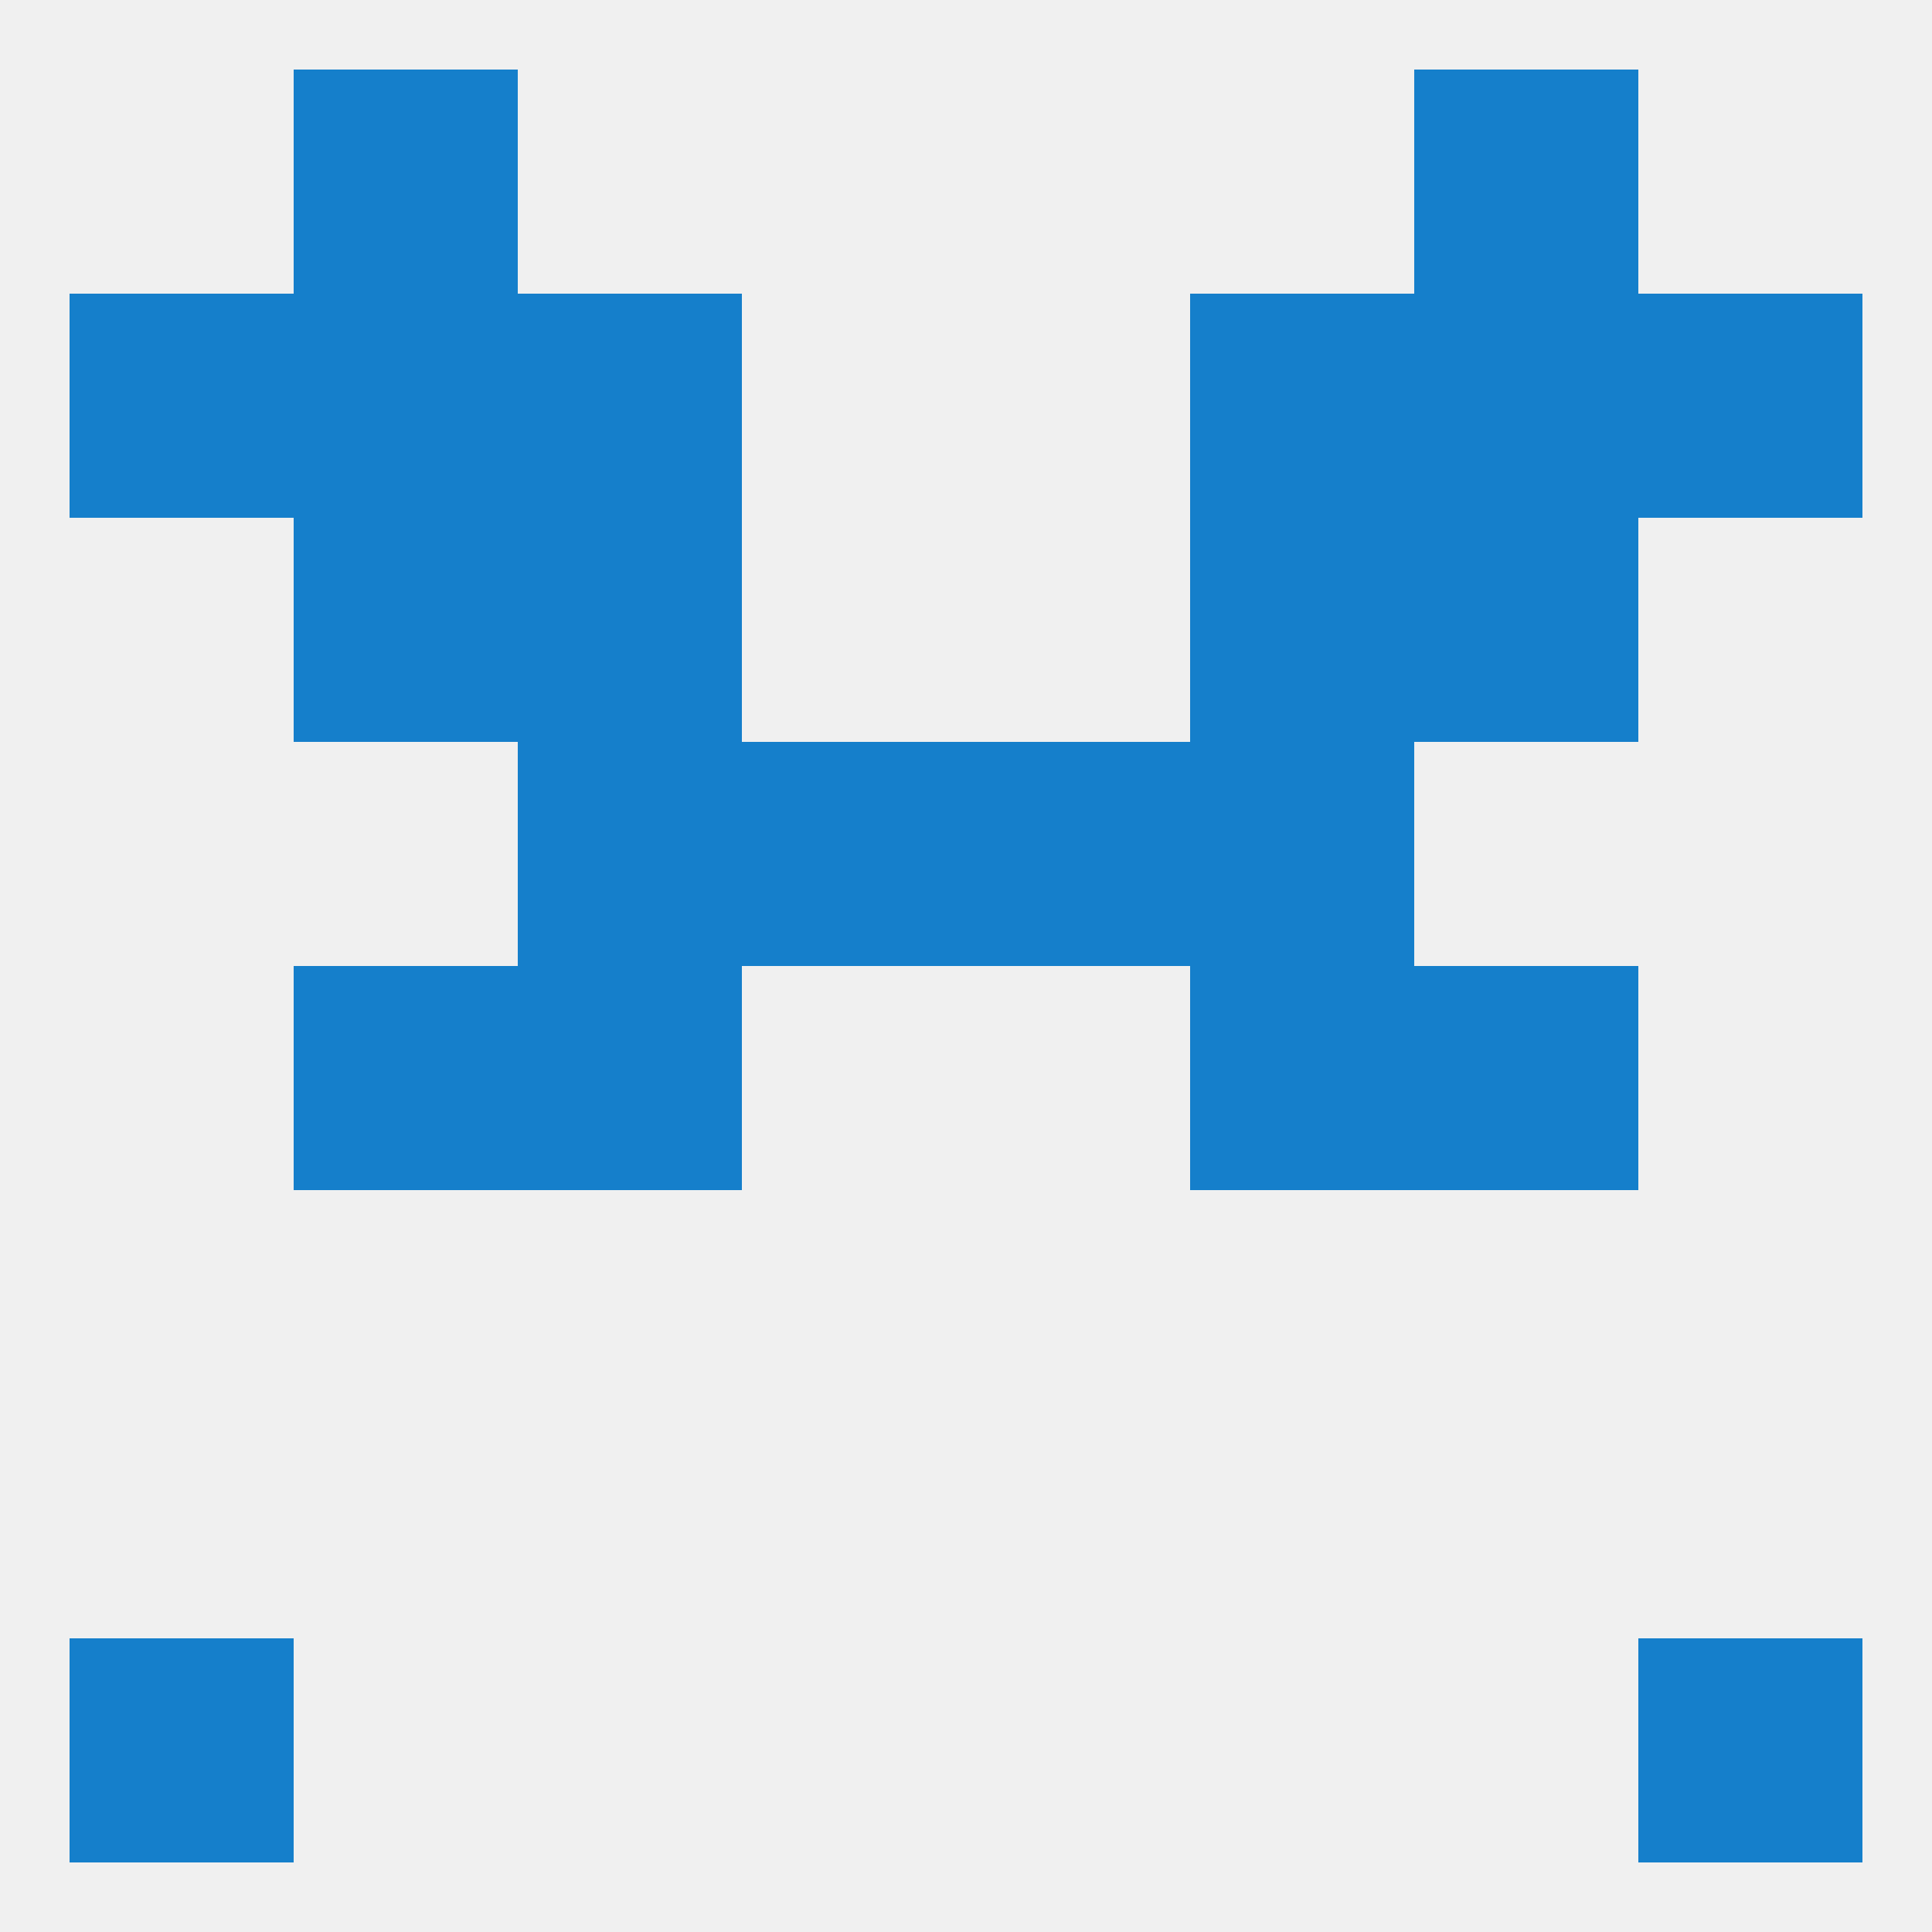
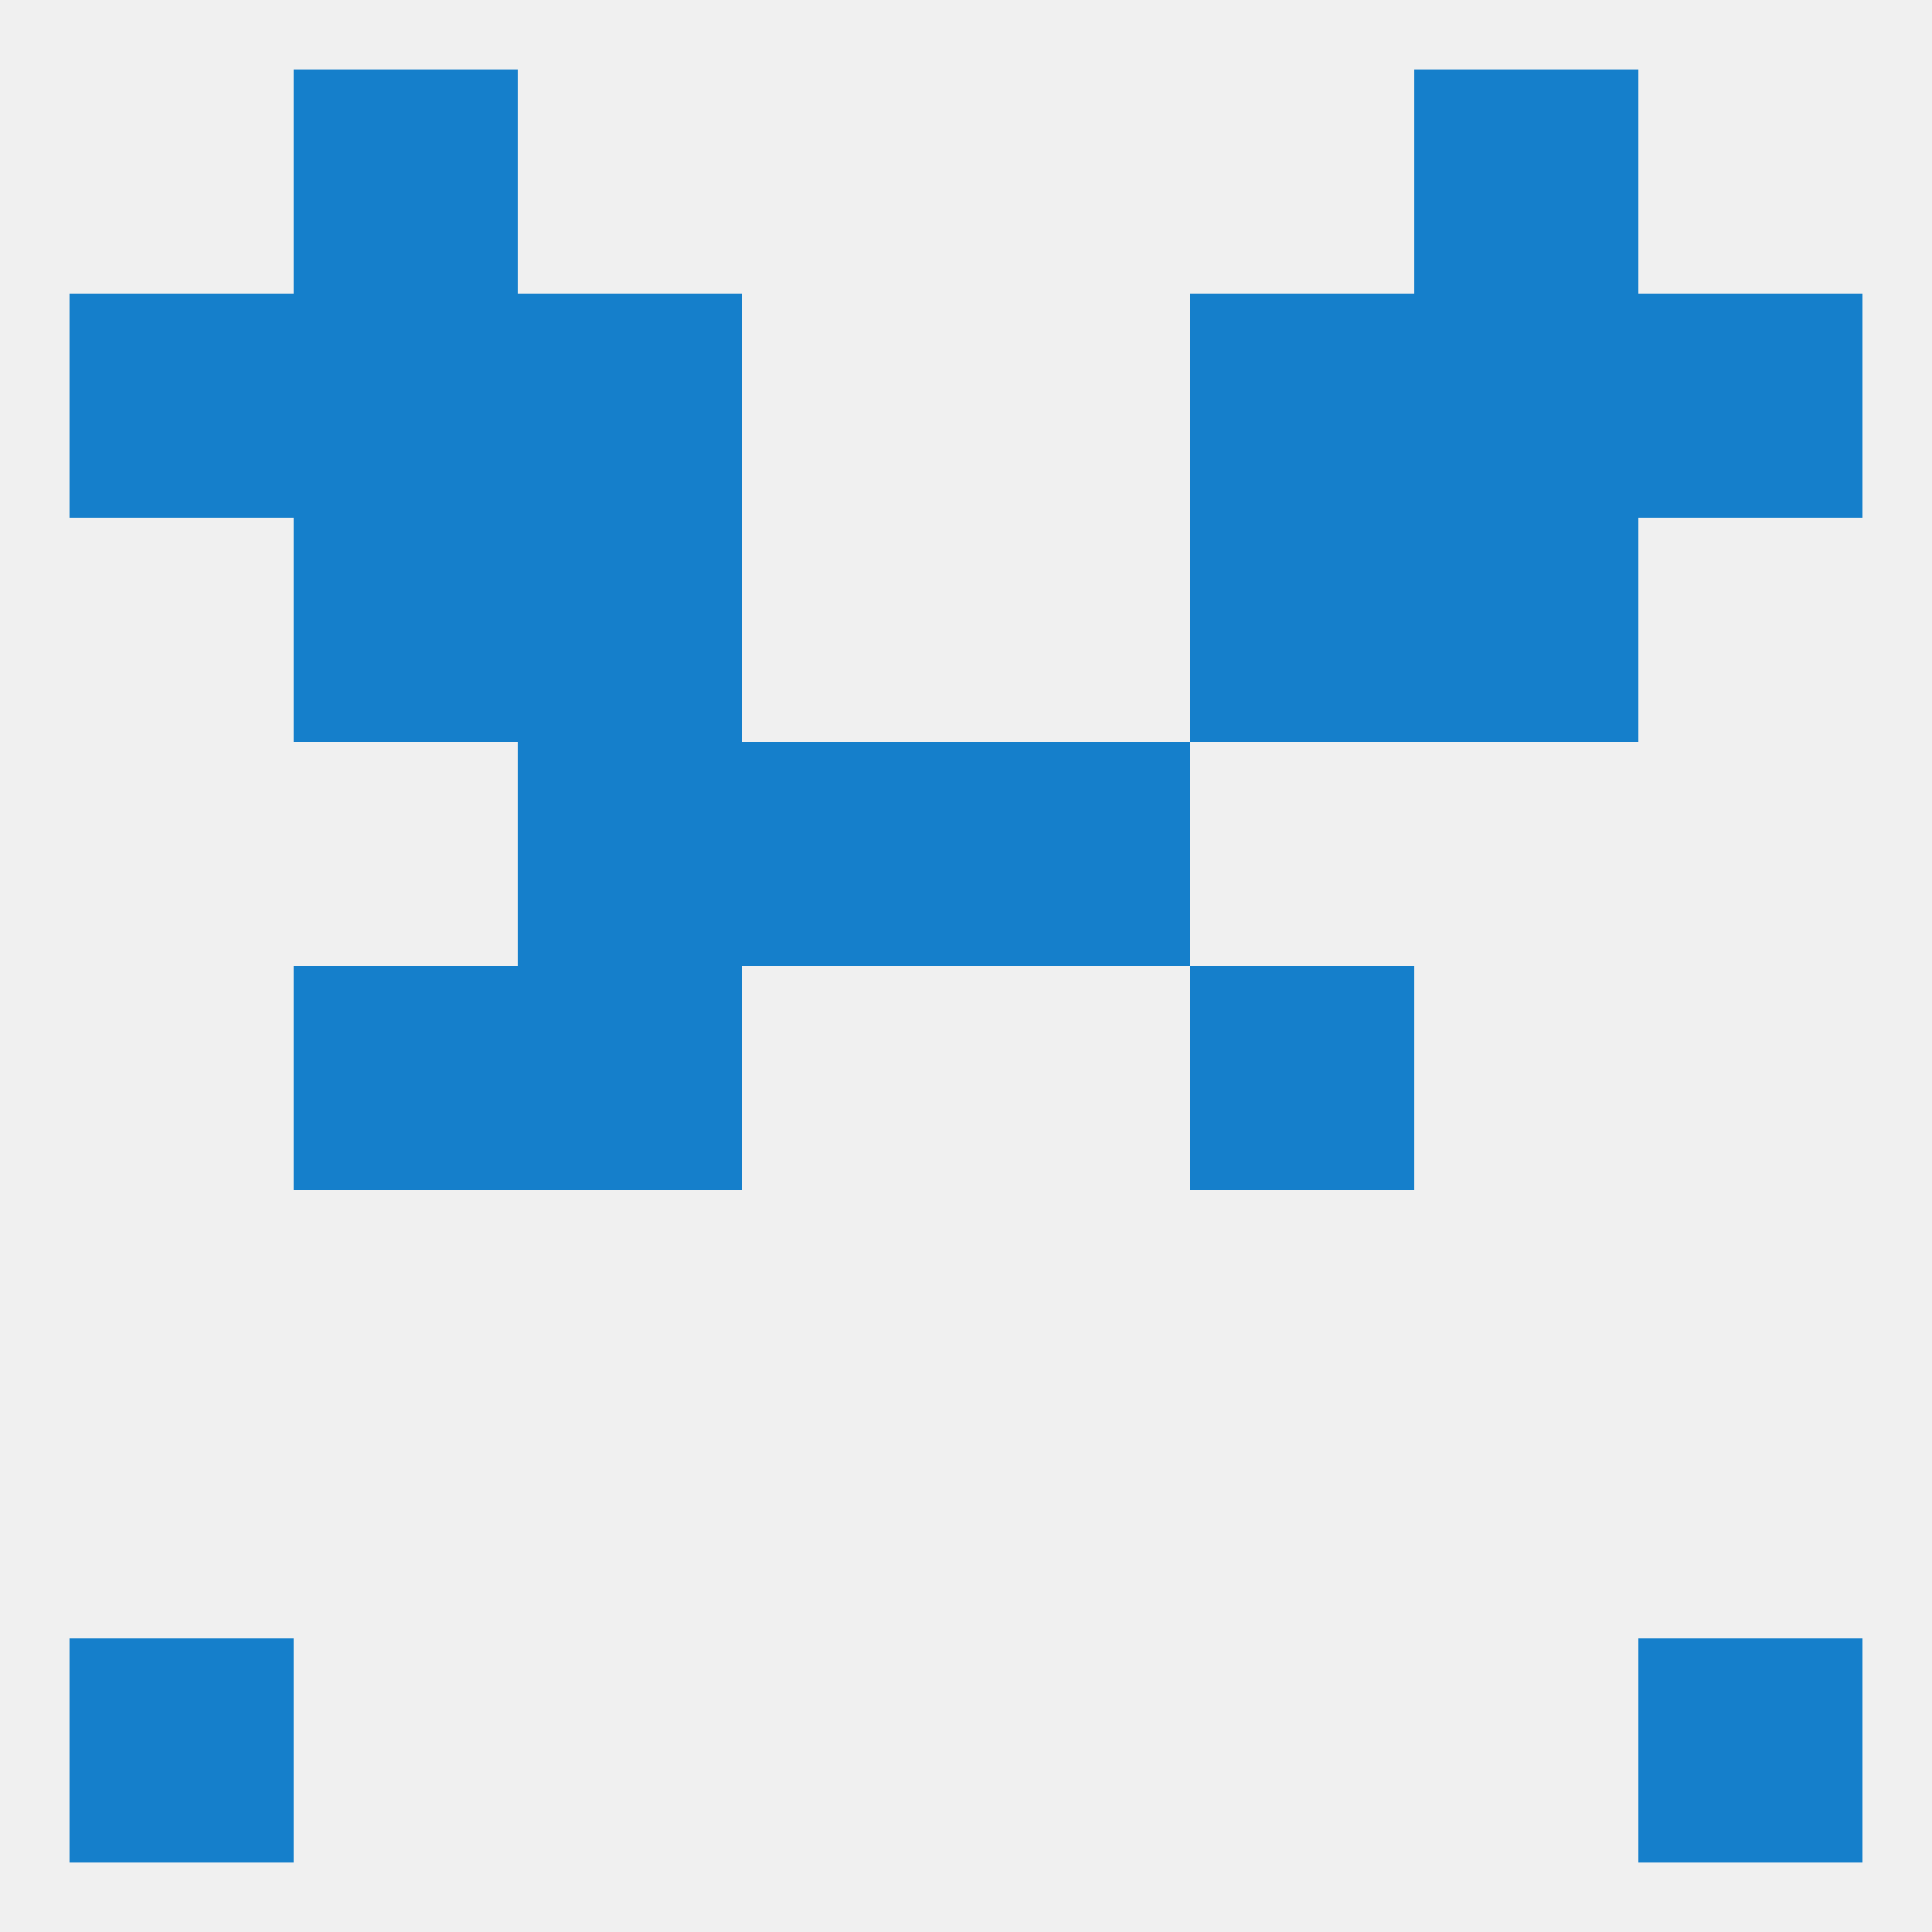
<svg xmlns="http://www.w3.org/2000/svg" version="1.1" baseprofile="full" width="250" height="250" viewBox="0 0 250 250">
  <rect width="100%" height="100%" fill="rgba(240,240,240,255)" />
  <rect x="38" y="125" width="29" height="29" fill="rgba(21,127,203,255)" />
-   <rect x="183" y="125" width="29" height="29" fill="rgba(21,127,203,255)" />
  <rect x="67" y="125" width="29" height="29" fill="rgba(21,127,203,255)" />
  <rect x="154" y="125" width="29" height="29" fill="rgba(21,127,203,255)" />
  <rect x="67" y="38" width="29" height="29" fill="rgba(21,127,203,255)" />
  <rect x="154" y="38" width="29" height="29" fill="rgba(21,127,203,255)" />
  <rect x="38" y="38" width="29" height="29" fill="rgba(21,127,203,255)" />
  <rect x="183" y="38" width="29" height="29" fill="rgba(21,127,203,255)" />
  <rect x="9" y="38" width="29" height="29" fill="rgba(21,127,203,255)" />
  <rect x="212" y="38" width="29" height="29" fill="rgba(21,127,203,255)" />
  <rect x="38" y="9" width="29" height="29" fill="rgba(21,127,203,255)" />
  <rect x="183" y="9" width="29" height="29" fill="rgba(21,127,203,255)" />
  <rect x="9" y="212" width="29" height="29" fill="rgba(21,127,203,255)" />
  <rect x="212" y="212" width="29" height="29" fill="rgba(21,127,203,255)" />
  <rect x="67" y="67" width="29" height="29" fill="rgba(21,127,203,255)" />
  <rect x="154" y="67" width="29" height="29" fill="rgba(21,127,203,255)" />
  <rect x="38" y="67" width="29" height="29" fill="rgba(21,127,203,255)" />
  <rect x="183" y="67" width="29" height="29" fill="rgba(21,127,203,255)" />
  <rect x="96" y="96" width="29" height="29" fill="rgba(21,127,203,255)" />
  <rect x="125" y="96" width="29" height="29" fill="rgba(21,127,203,255)" />
  <rect x="67" y="96" width="29" height="29" fill="rgba(21,127,203,255)" />
-   <rect x="154" y="96" width="29" height="29" fill="rgba(21,127,203,255)" />
</svg>